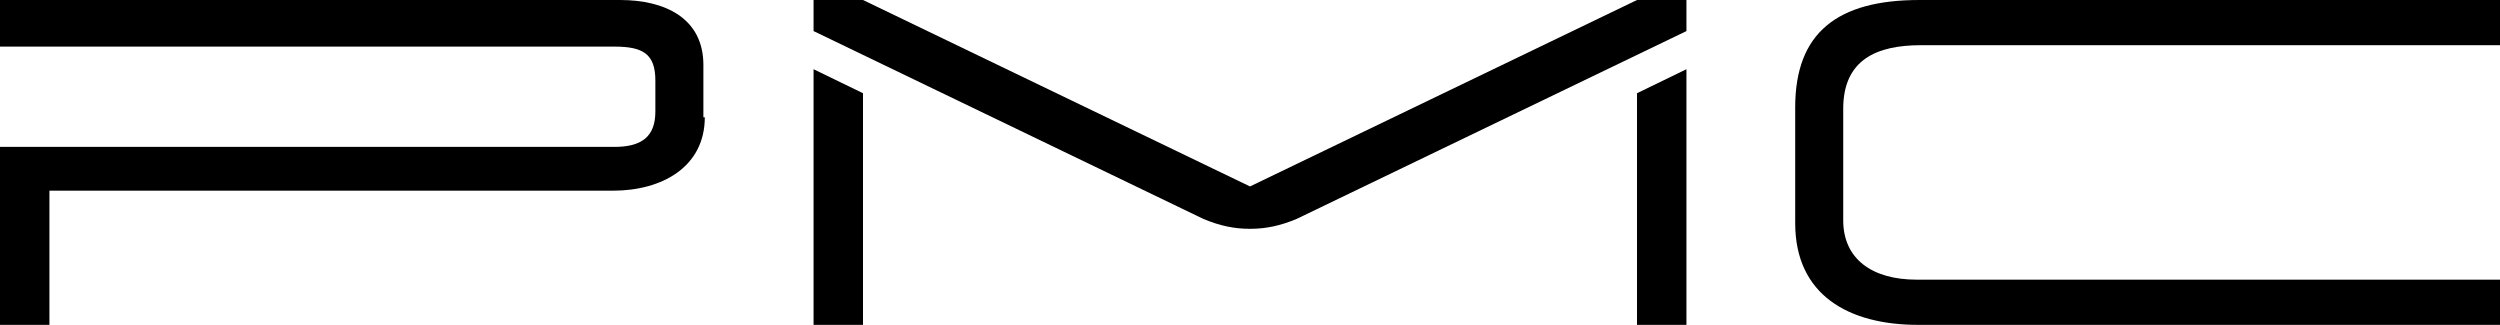
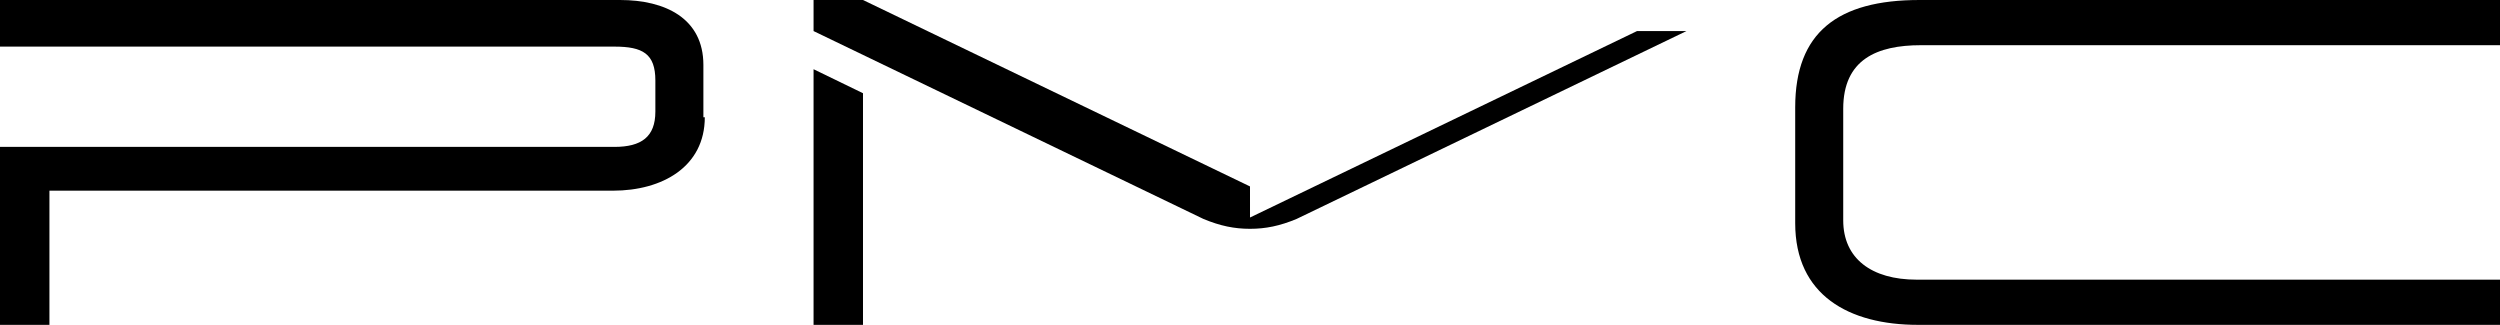
<svg xmlns="http://www.w3.org/2000/svg" id="Layer_1" data-name="Layer 1" version="1.1" viewBox="0 0 177 23">
  <defs>
    <style>
      .cls-1 {
        fill: #000;
        stroke-width: 0px;
      }
    </style>
  </defs>
  <path class="cls-1" d="M135.7,19.8c-3.2,0-5.2-1.5-5.2-4.2v-7.9c0-3.5,2.4-4.5,5.5-4.5h41V0h-41.1c-5.8,0-8.8,2.3-8.8,7.6v8.2c0,5.1,3.8,7.2,8.7,7.2h41.3v-3.2h-41.4Z" />
  <path class="cls-1" d="M49.8,4.6c0-3.3-2.7-4.6-5.9-4.6H0v3.3h43.5c2,0,2.9.5,2.9,2.4v2.2c0,1.8-1,2.5-2.9,2.5H0v12.6h3.5v-9.5h39.9c3.5,0,6.5-1.7,6.5-5.2h-.1v-3.7Z" />
  <polygon class="cls-1" points="57.6 23 61.1 23 61.1 6.6 57.6 4.9 57.6 23" />
-   <polygon class="cls-1" points="115.9 23 119.4 23 119.4 4.9 115.9 6.6 115.9 23" />
-   <path class="cls-1" d="M88.5,13.2L61.1,0h-3.5v2.2l27.6,13.3c1.2.5,2.2.7,3.3.7s2.1-.2,3.3-.7l27.6-13.3V0h-3.5l-27.4,13.2Z" />
+   <path class="cls-1" d="M88.5,13.2L61.1,0h-3.5v2.2l27.6,13.3c1.2.5,2.2.7,3.3.7s2.1-.2,3.3-.7l27.6-13.3h-3.5l-27.4,13.2Z" />
</svg>